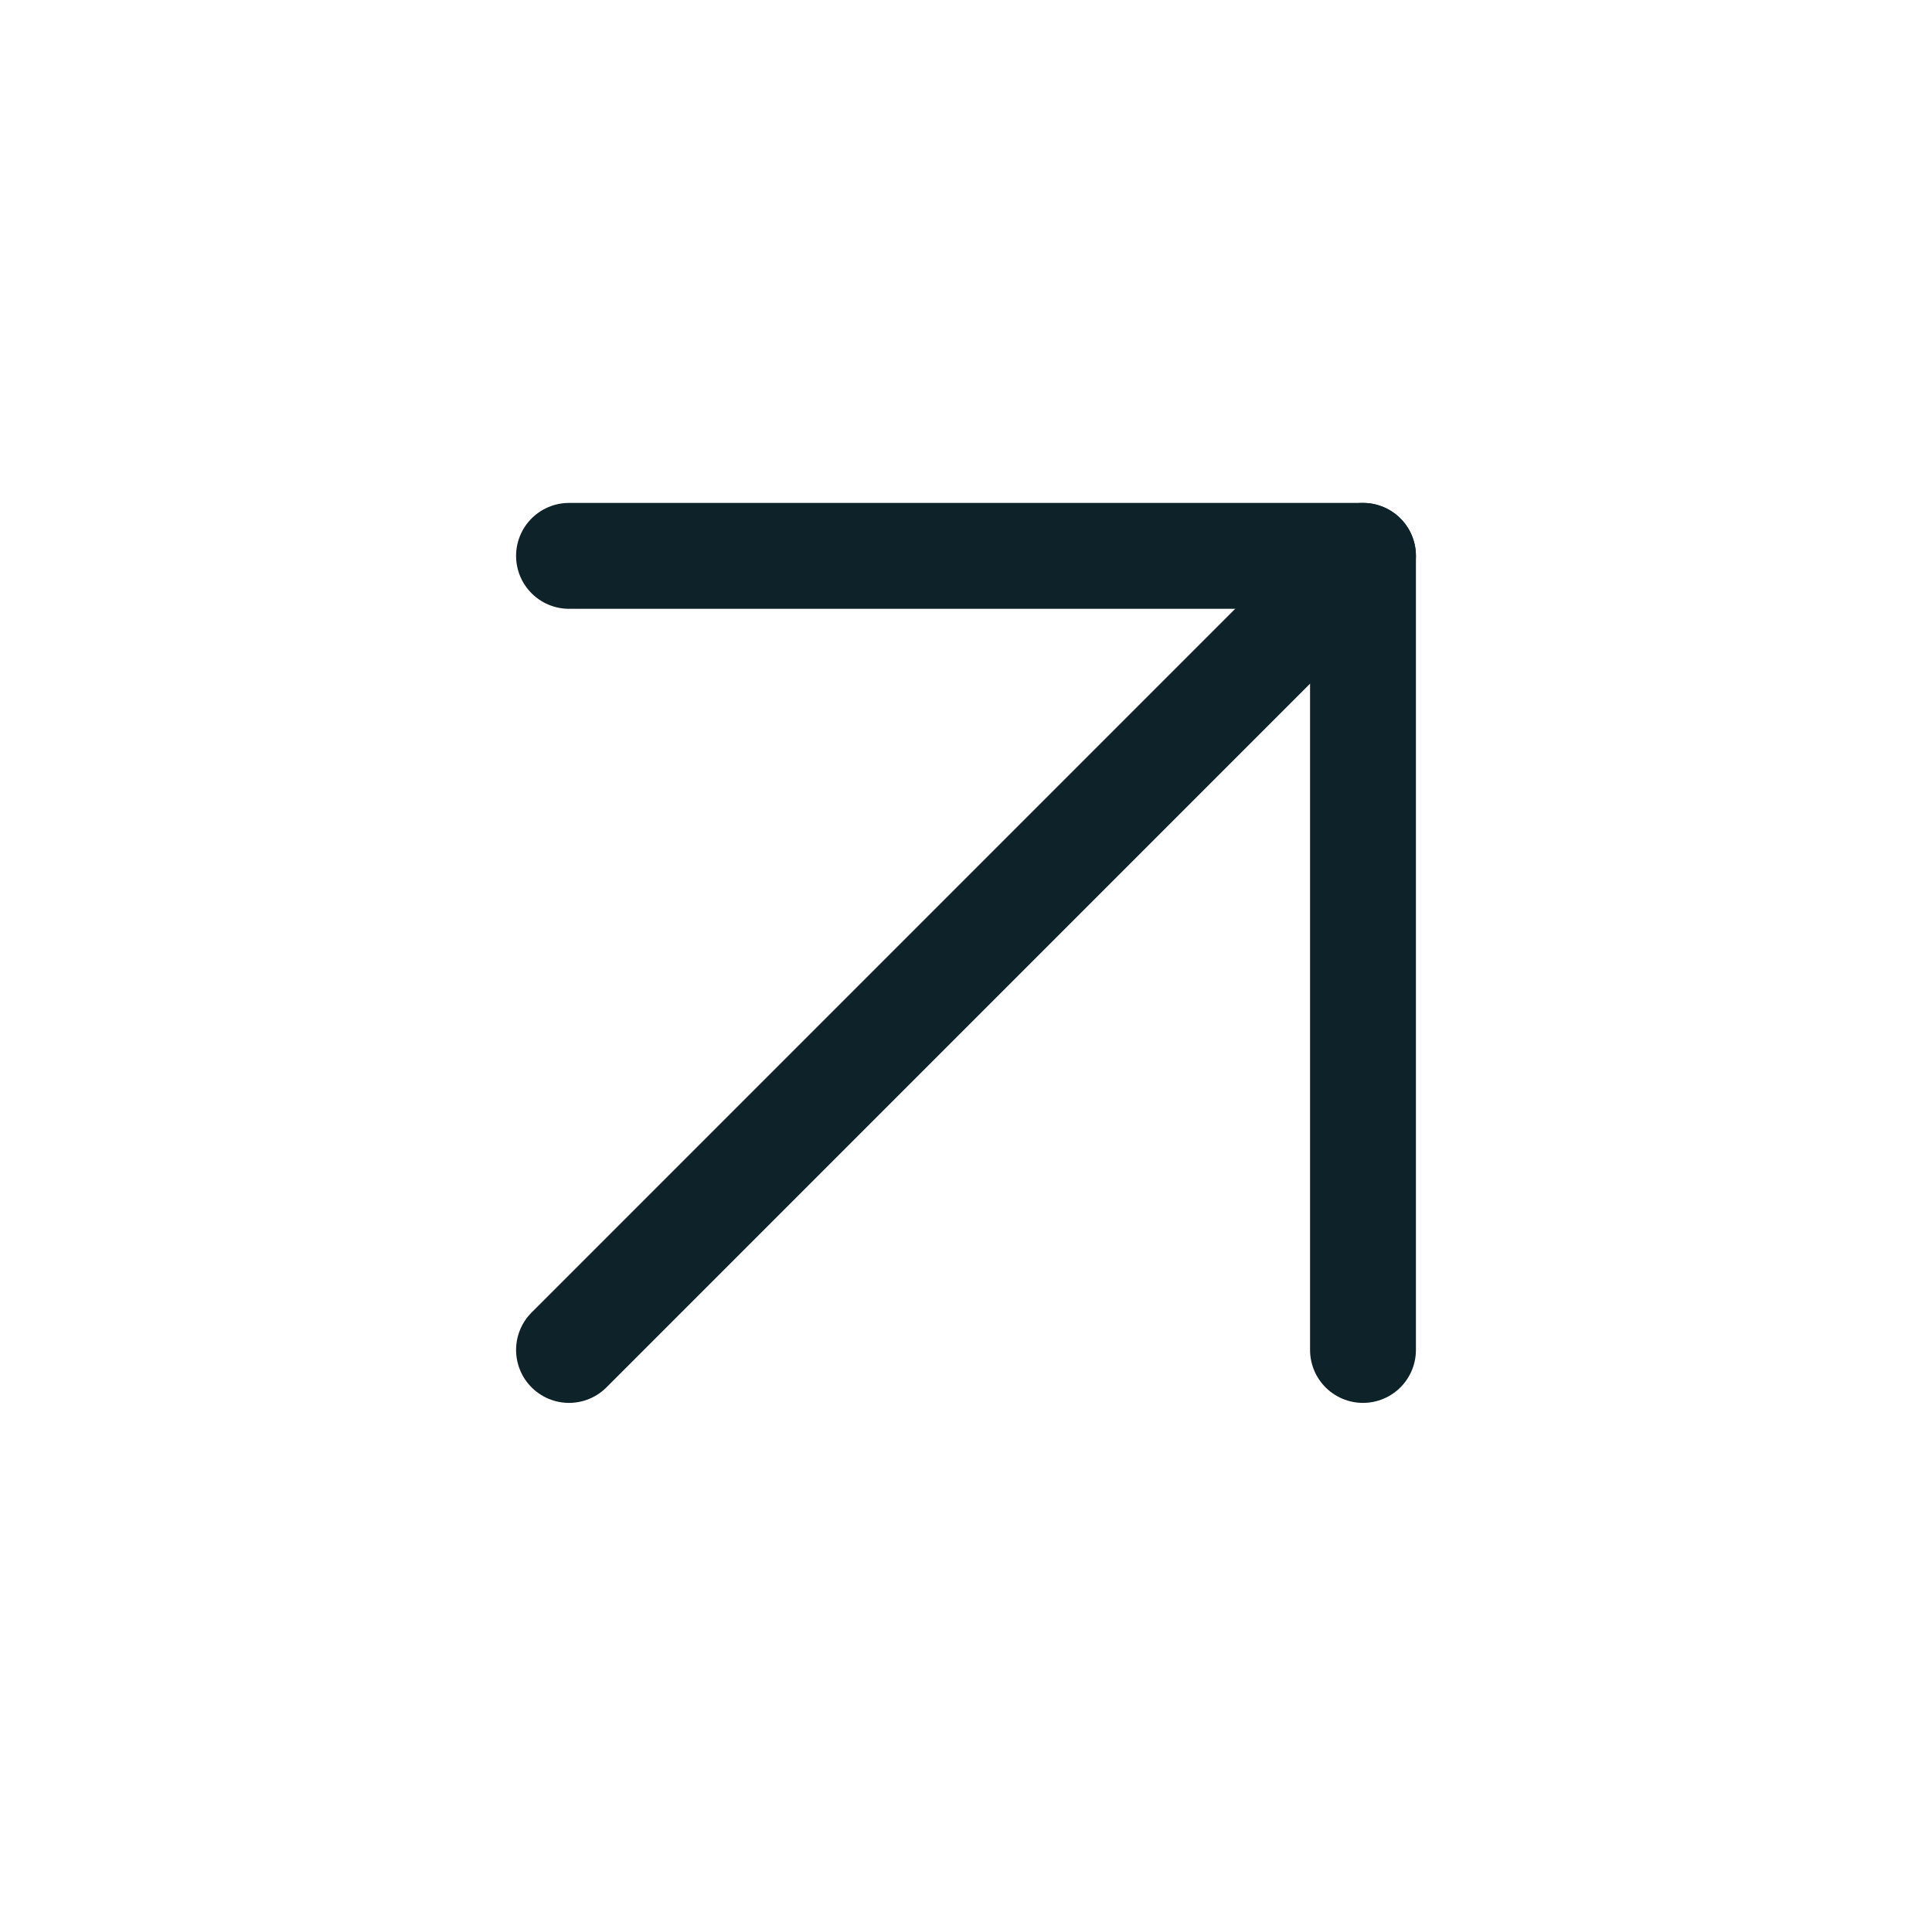
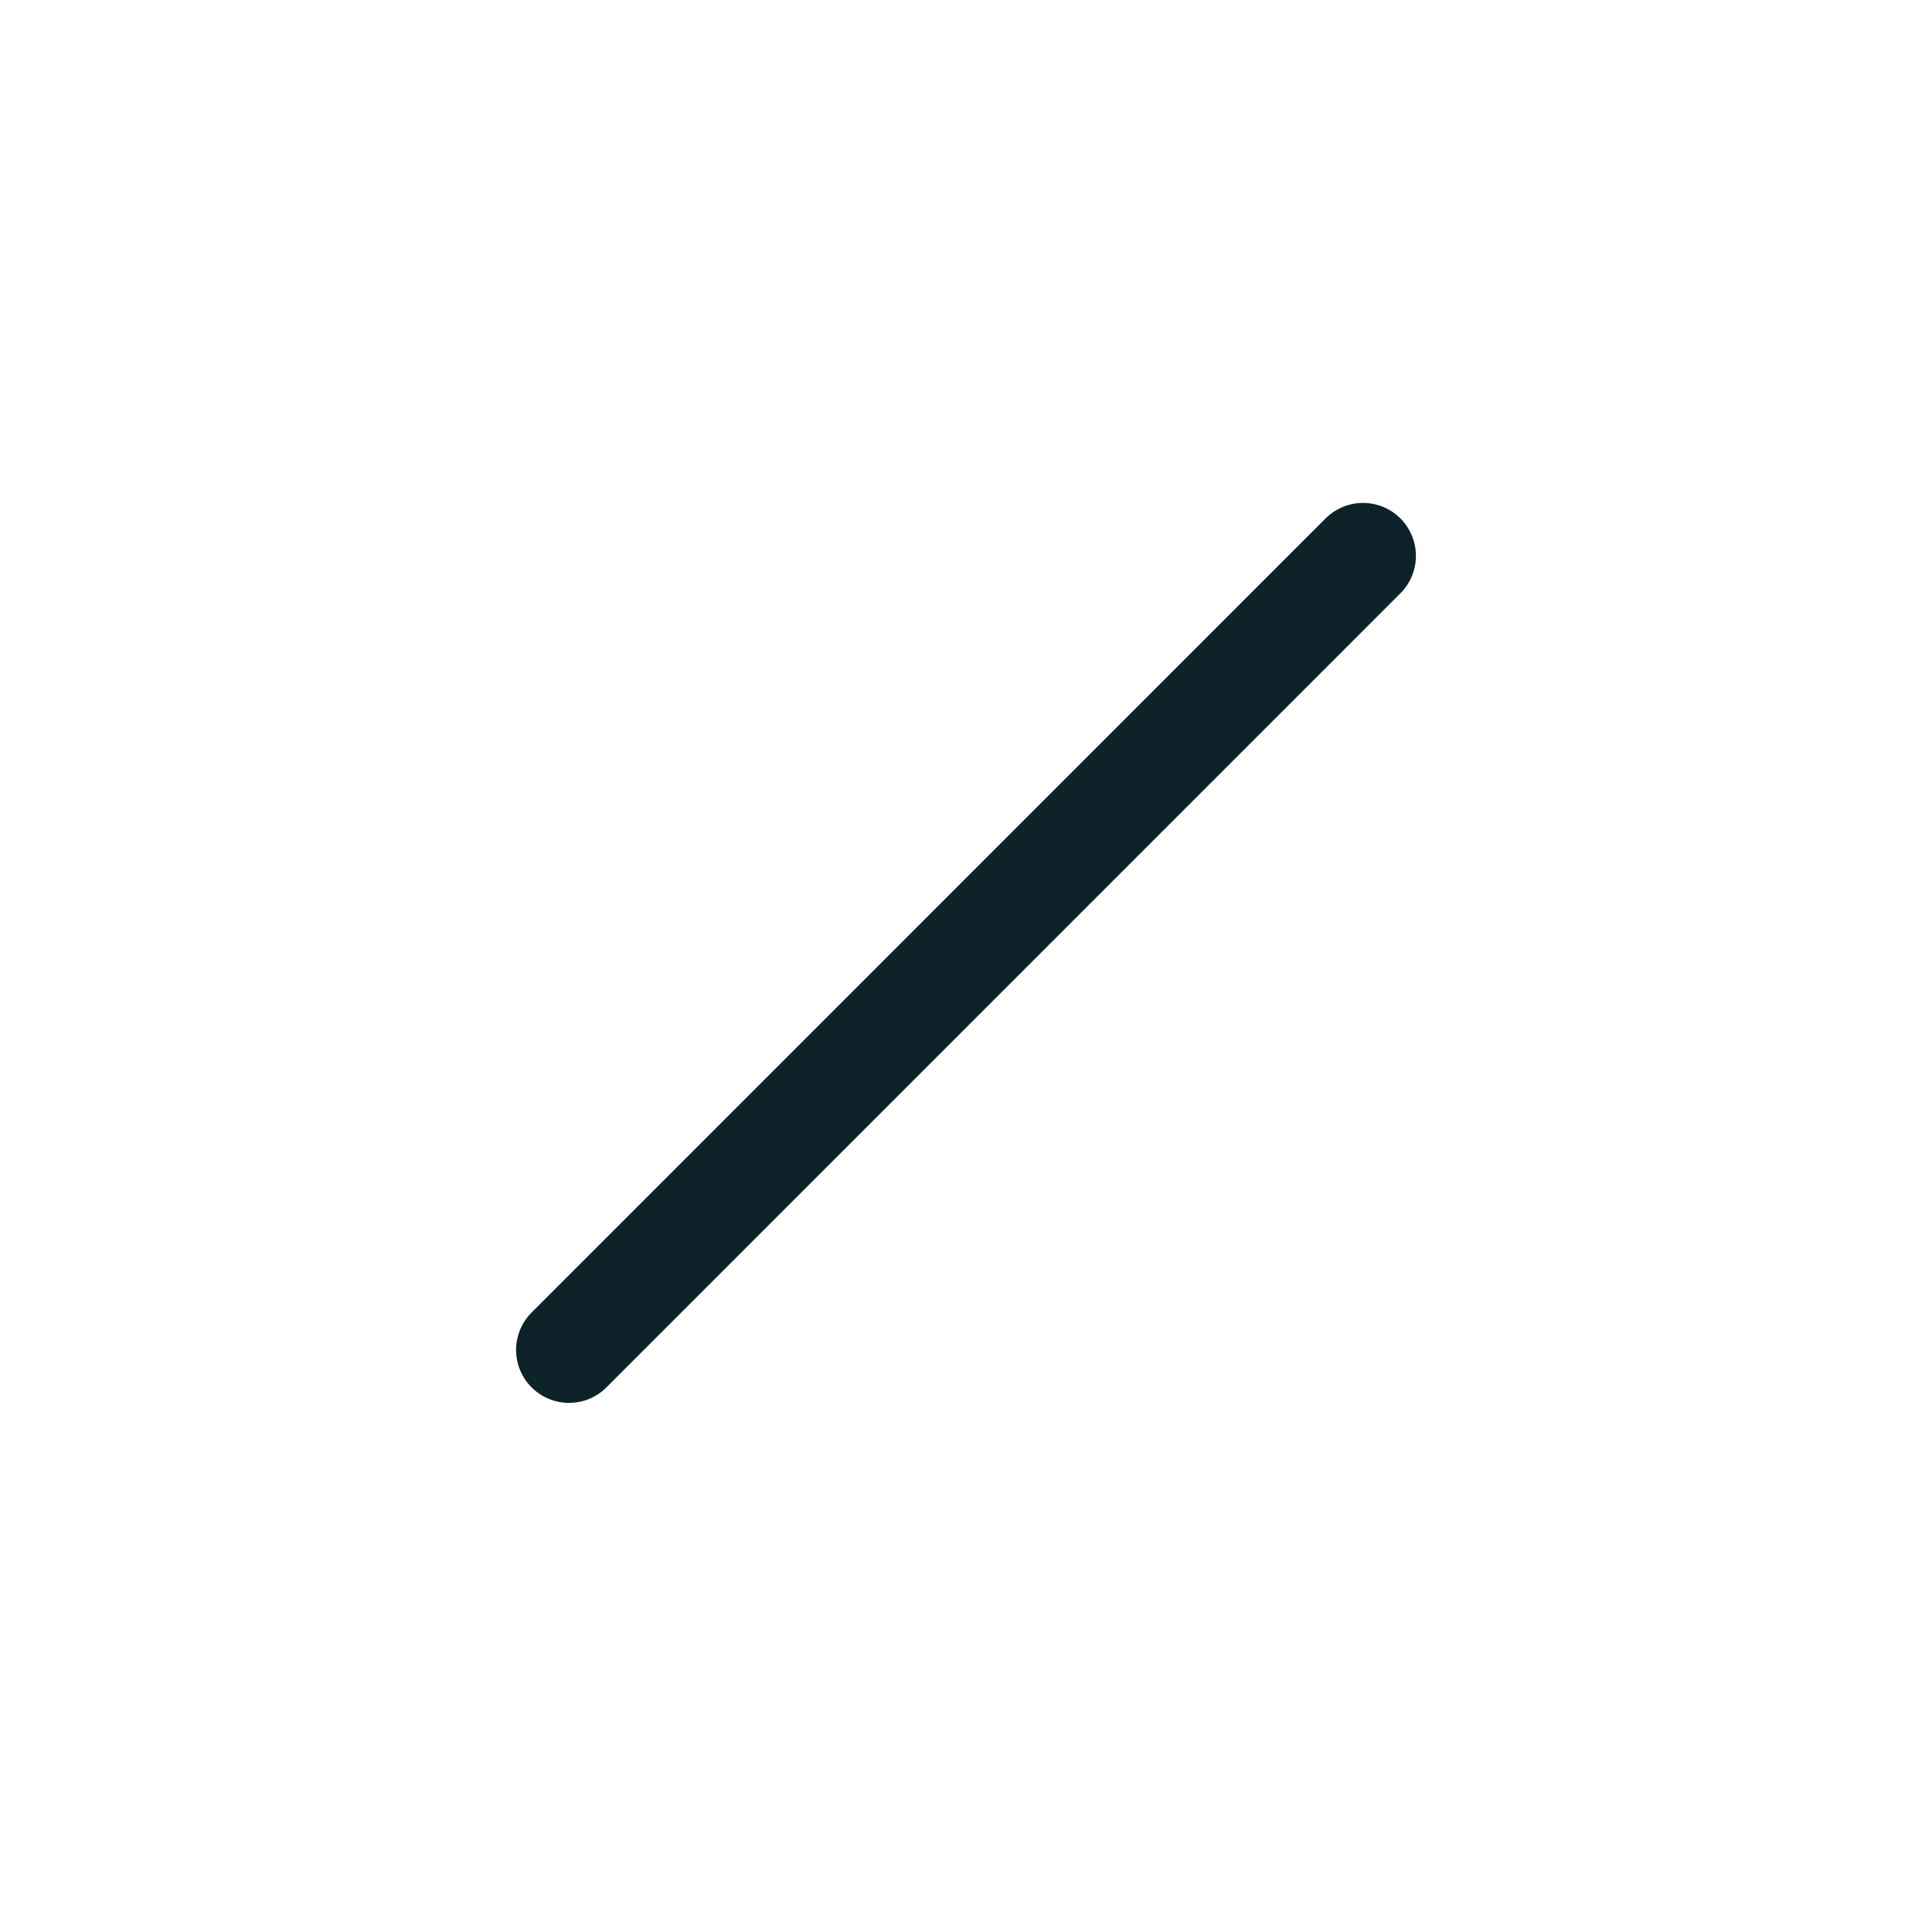
<svg xmlns="http://www.w3.org/2000/svg" width="73" height="72" viewBox="0 0 73 72" fill="none">
  <path d="M21.5 51L51.5 21" stroke="#0E2329" stroke-width="4" stroke-linecap="round" stroke-linejoin="round" />
-   <path d="M21.5 21H51.5V51" stroke="#0E2329" stroke-width="4" stroke-linecap="round" stroke-linejoin="round" />
</svg>